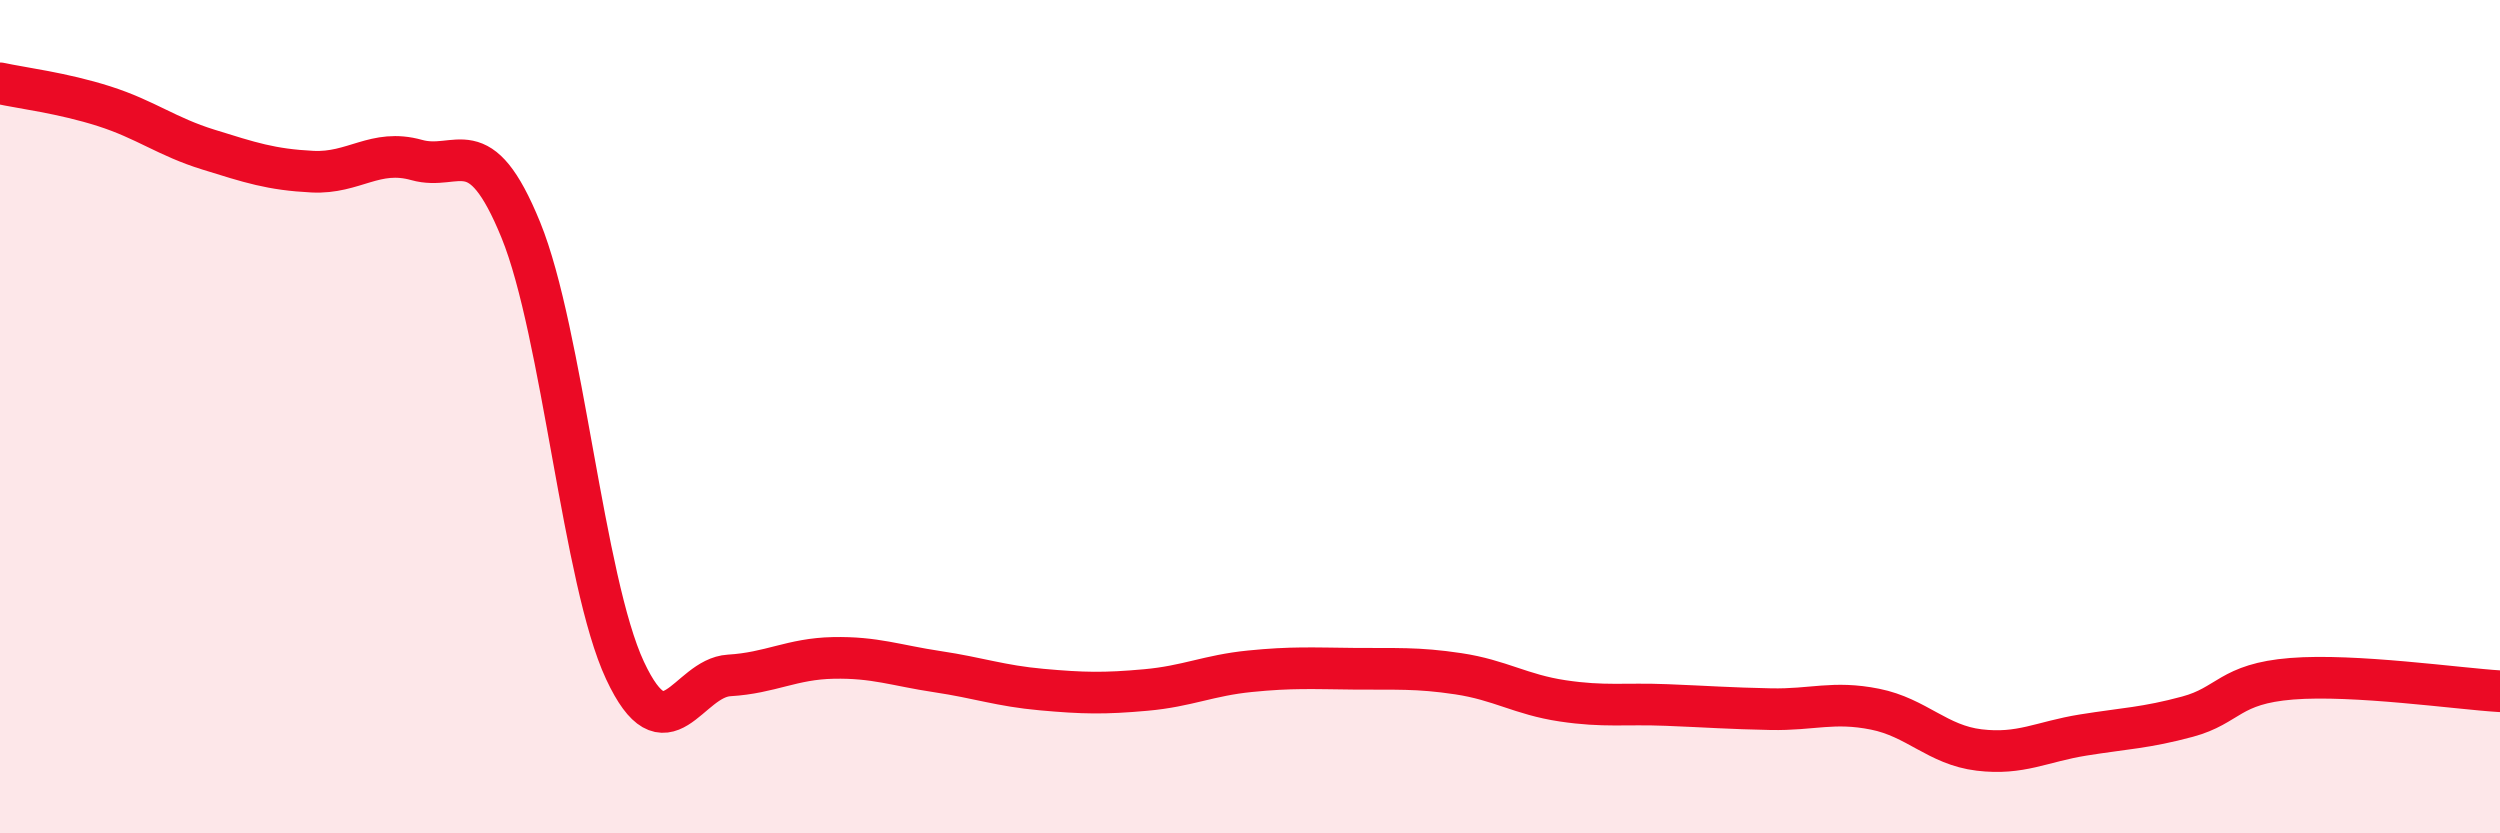
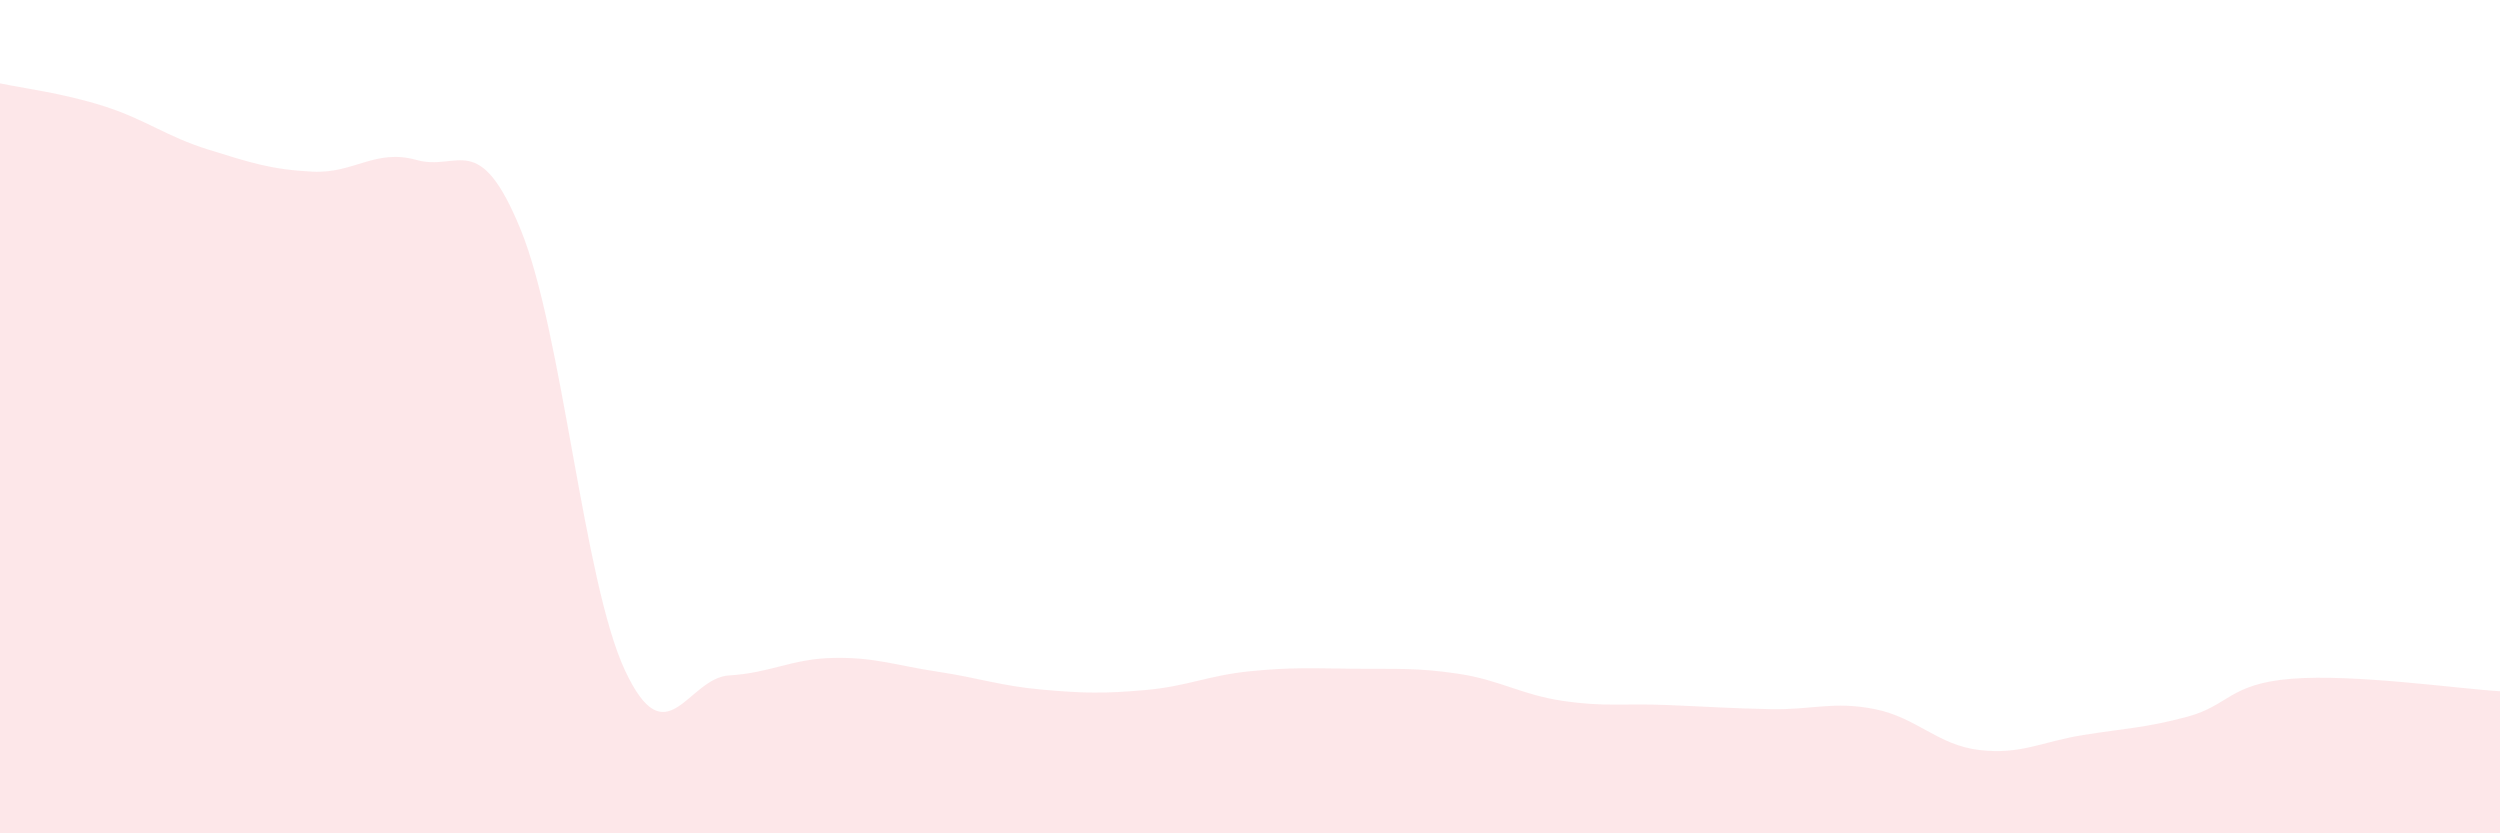
<svg xmlns="http://www.w3.org/2000/svg" width="60" height="20" viewBox="0 0 60 20">
  <path d="M 0,2 C 0.5,2.11 1.5,2.23 2.5,2.55 C 3.5,2.87 4,3.28 5,3.59 C 6,3.9 6.5,4.07 7.5,4.12 C 8.5,4.17 9,3.56 10,3.84 C 11,4.12 11.5,3.07 12.5,5.52 C 13.5,7.97 14,13.95 15,16.09 C 16,18.23 16.5,16.27 17.5,16.21 C 18.5,16.15 19,15.81 20,15.79 C 21,15.77 21.5,15.97 22.5,16.12 C 23.5,16.27 24,16.46 25,16.55 C 26,16.64 26.5,16.65 27.5,16.56 C 28.5,16.47 29,16.21 30,16.11 C 31,16.01 31.5,16.04 32.5,16.05 C 33.5,16.06 34,16.02 35,16.17 C 36,16.32 36.5,16.67 37.5,16.82 C 38.5,16.97 39,16.88 40,16.92 C 41,16.96 41.5,17 42.5,17.02 C 43.5,17.04 44,16.82 45,17.02 C 46,17.22 46.5,17.88 47.5,18 C 48.5,18.12 49,17.8 50,17.64 C 51,17.48 51.5,17.47 52.5,17.2 C 53.5,16.93 53.5,16.41 55,16.29 C 56.5,16.17 59,16.53 60,16.59L60 20L0 20Z" fill="#EB0A25" opacity="0.1" stroke-linecap="round" stroke-linejoin="round" />
-   <path d="M 0,2 C 0.5,2.11 1.5,2.23 2.5,2.55 C 3.5,2.87 4,3.28 5,3.59 C 6,3.9 6.5,4.07 7.5,4.12 C 8.5,4.17 9,3.56 10,3.84 C 11,4.12 11.5,3.07 12.5,5.52 C 13.5,7.97 14,13.95 15,16.09 C 16,18.23 16.5,16.27 17.5,16.21 C 18.5,16.15 19,15.81 20,15.79 C 21,15.77 21.5,15.97 22.5,16.12 C 23.5,16.27 24,16.46 25,16.55 C 26,16.64 26.5,16.65 27.5,16.56 C 28.5,16.47 29,16.21 30,16.11 C 31,16.01 31.5,16.04 32.5,16.05 C 33.5,16.06 34,16.02 35,16.17 C 36,16.32 36.5,16.67 37.5,16.82 C 38.5,16.97 39,16.88 40,16.92 C 41,16.96 41.5,17 42.5,17.02 C 43.5,17.04 44,16.82 45,17.02 C 46,17.22 46.5,17.88 47.5,18 C 48.5,18.12 49,17.8 50,17.64 C 51,17.48 51.5,17.47 52.5,17.2 C 53.5,16.93 53.5,16.41 55,16.29 C 56.5,16.17 59,16.53 60,16.59" stroke="#EB0A25" stroke-width="1" fill="none" stroke-linecap="round" stroke-linejoin="round" />
</svg>